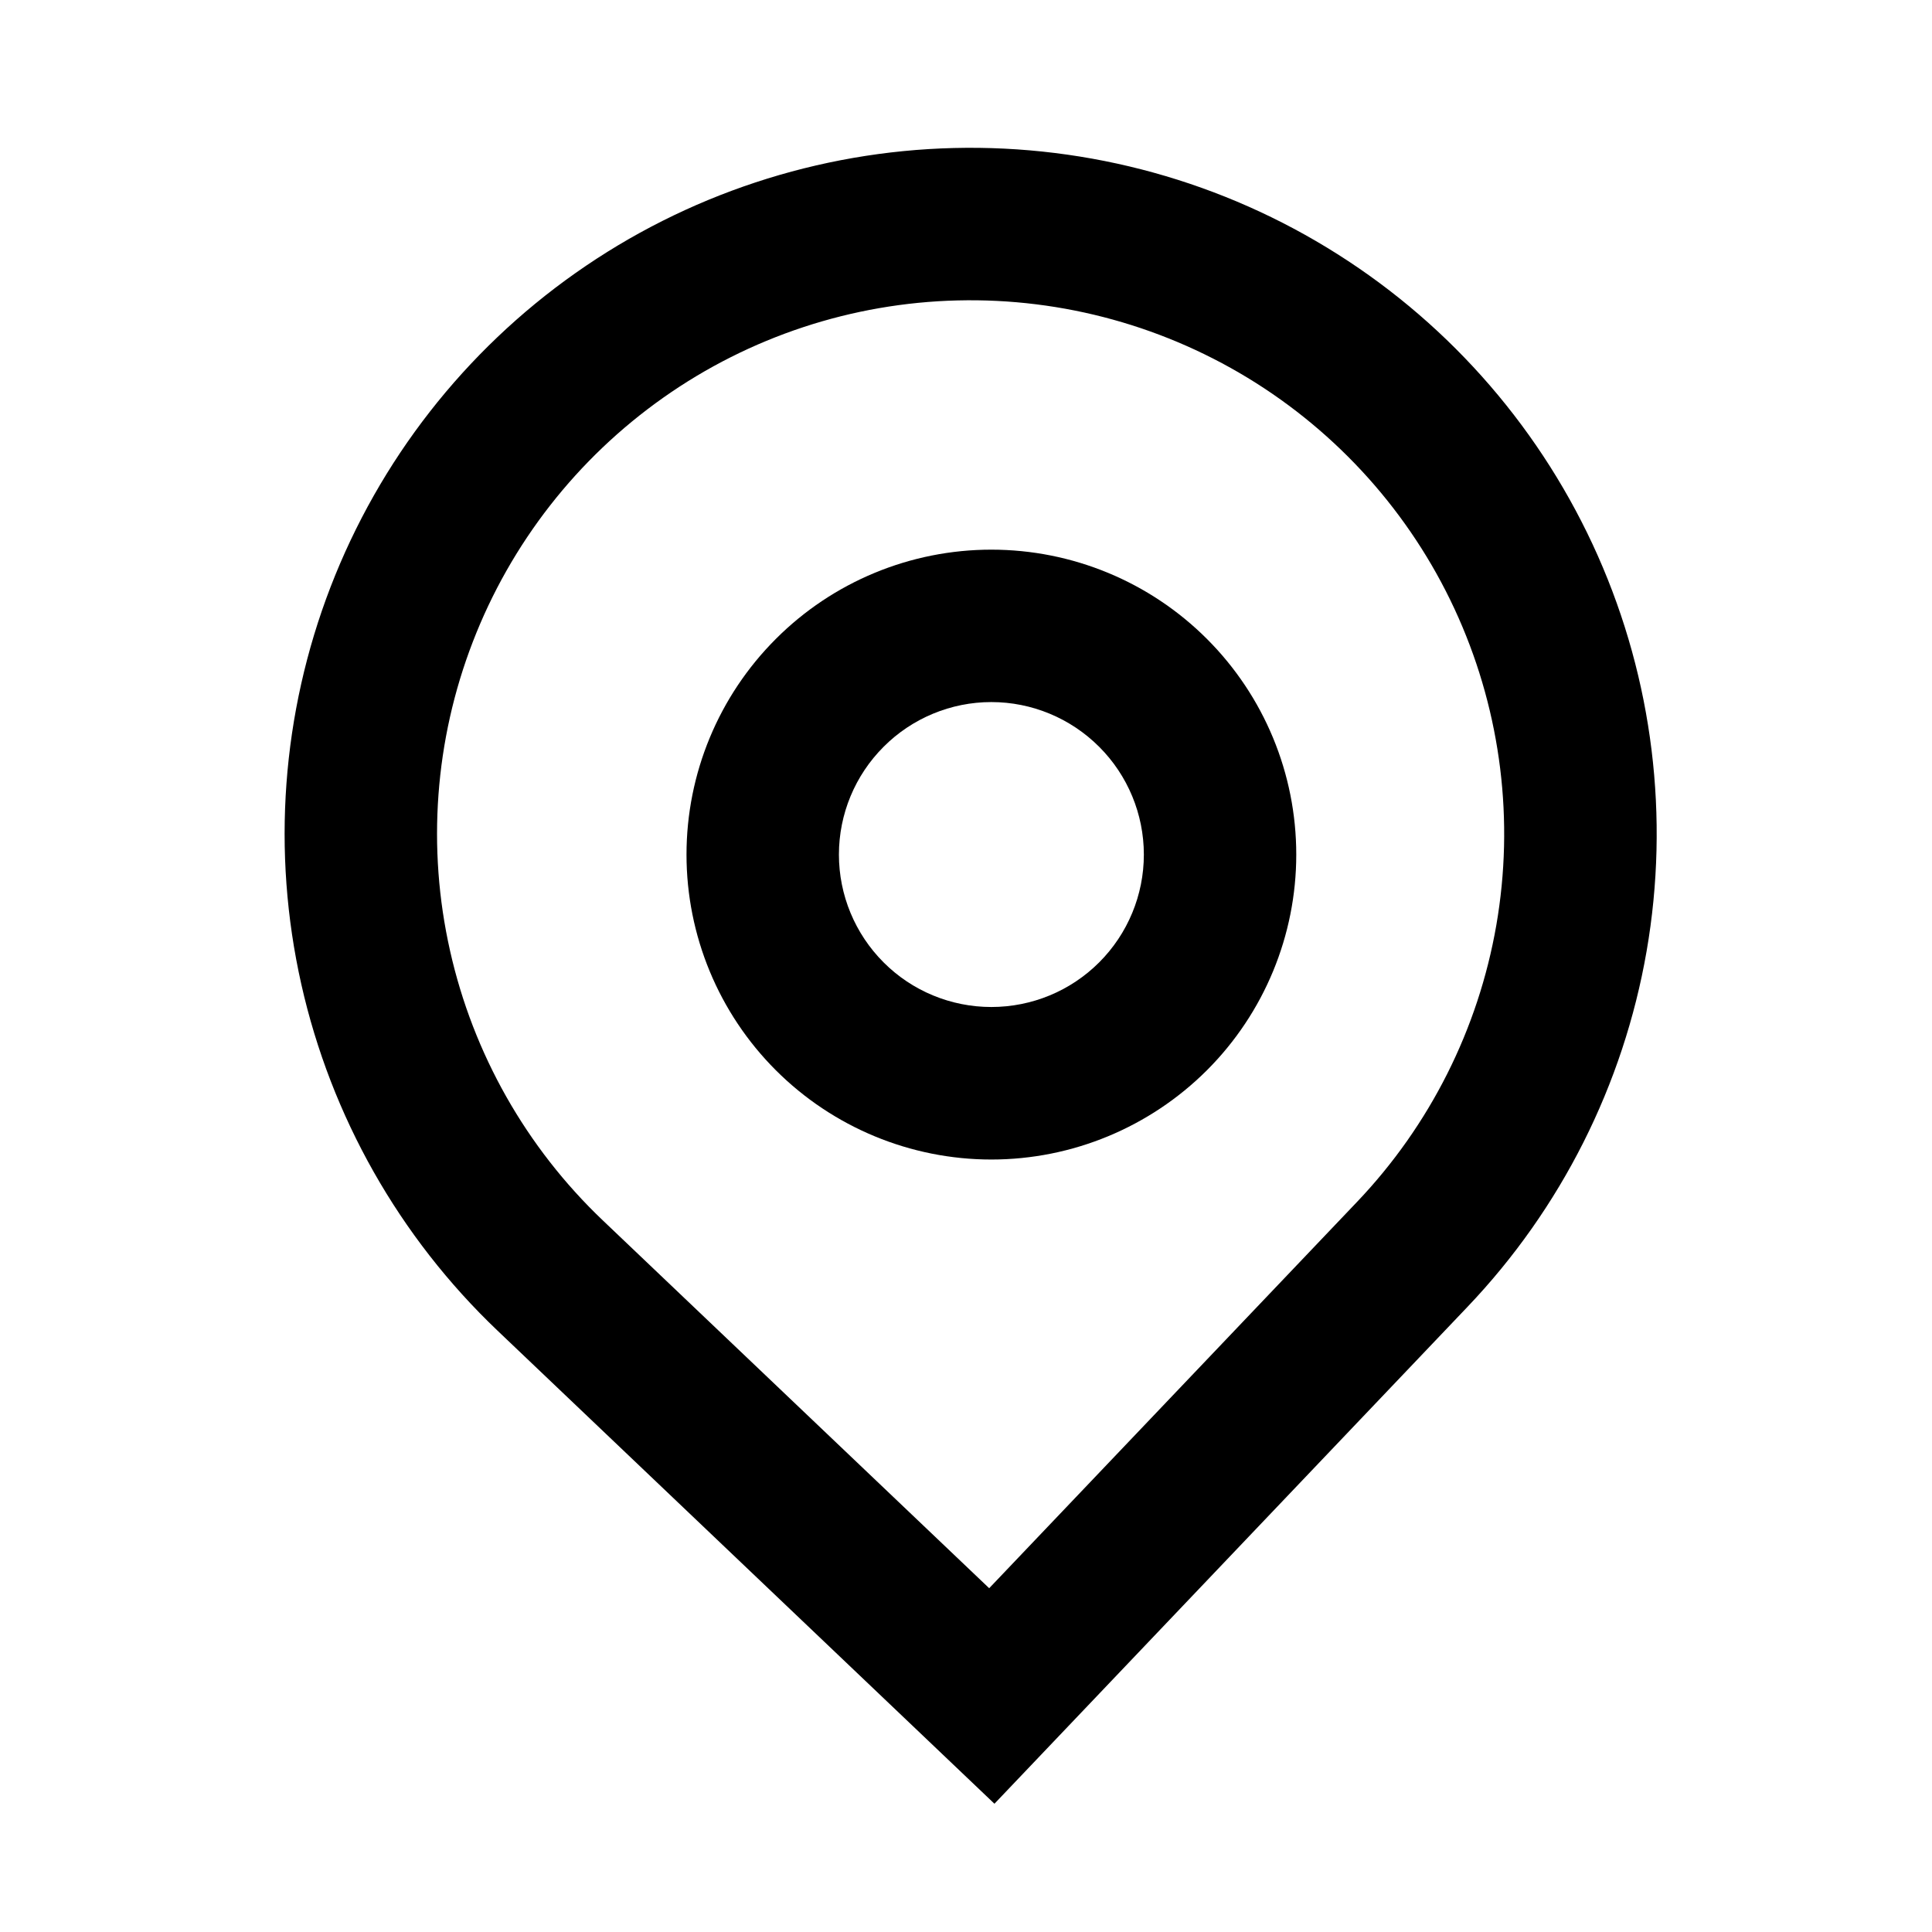
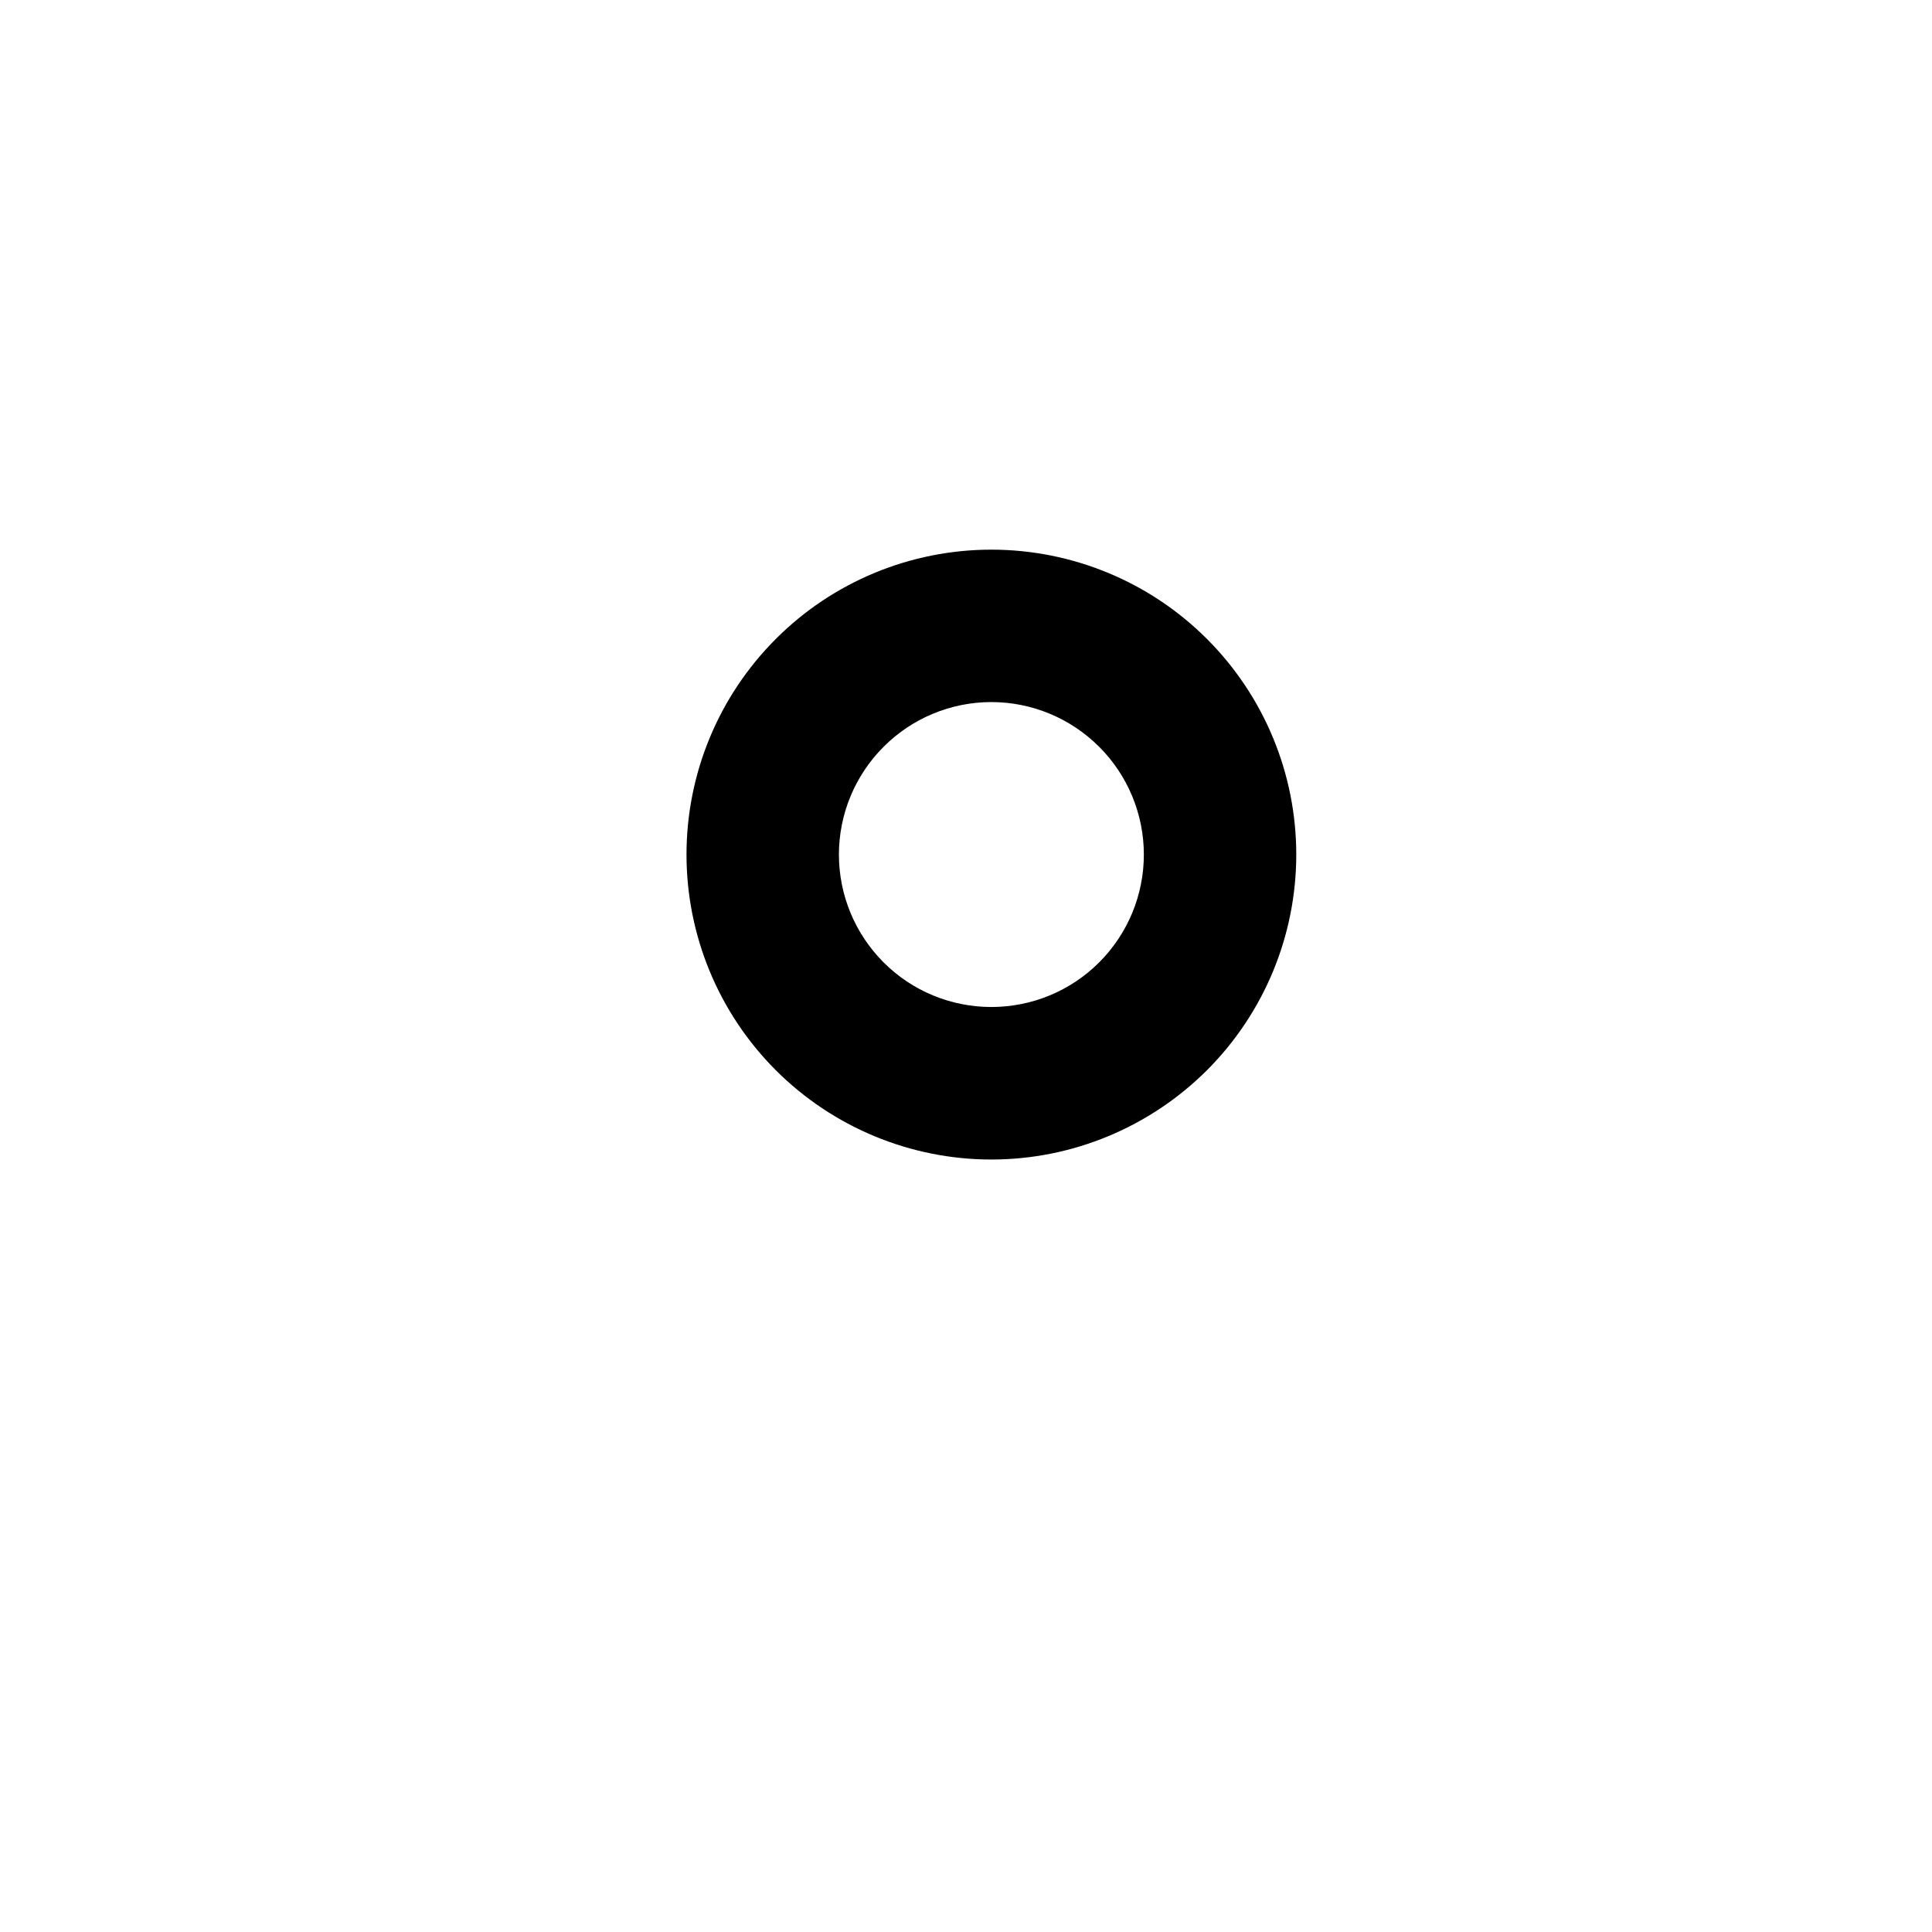
<svg xmlns="http://www.w3.org/2000/svg" width="18" height="18" viewBox="0 0 18 18" fill="none">
  <path fill-rule="evenodd" clip-rule="evenodd" d="M12.077 7.962C12.077 8.715 11.778 9.438 11.245 9.971C10.712 10.503 9.99 10.803 9.236 10.803C8.483 10.803 7.76 10.503 7.228 9.971C6.695 9.438 6.396 8.715 6.396 7.962C6.396 7.208 6.695 6.486 7.228 5.953C7.76 5.42 8.483 5.121 9.236 5.121C9.99 5.121 10.712 5.42 11.245 5.953C11.778 6.486 12.077 7.208 12.077 7.962ZM10.657 7.962C10.657 8.339 10.507 8.7 10.241 8.966C9.974 9.233 9.613 9.382 9.236 9.382C8.86 9.382 8.498 9.233 8.232 8.966C7.966 8.7 7.816 8.339 7.816 7.962C7.816 7.585 7.966 7.224 8.232 6.958C8.498 6.691 8.86 6.541 9.236 6.541C9.613 6.541 9.974 6.691 10.241 6.958C10.507 7.224 10.657 7.585 10.657 7.962Z" fill="black" />
-   <path fill-rule="evenodd" clip-rule="evenodd" d="M4.636 12.398C3.72 11.526 3.084 10.402 2.807 9.169C2.53 7.935 2.625 6.648 3.08 5.468C3.535 4.289 4.329 3.271 5.363 2.543C6.396 1.815 7.623 1.41 8.886 1.379C10.15 1.348 11.395 1.692 12.463 2.369C13.531 3.045 14.374 4.023 14.887 5.179C15.399 6.334 15.557 7.616 15.341 8.862C15.125 10.107 14.544 11.261 13.672 12.176L9.265 16.805L4.636 12.398ZM12.644 11.197L9.216 14.797L5.615 11.369C4.903 10.691 4.408 9.817 4.193 8.858C3.977 7.899 4.051 6.897 4.405 5.98C4.759 5.062 5.377 4.271 6.181 3.704C6.984 3.138 7.938 2.823 8.921 2.799C9.904 2.775 10.872 3.043 11.703 3.569C12.533 4.095 13.19 4.855 13.588 5.754C13.986 6.653 14.109 7.65 13.941 8.619C13.773 9.587 13.322 10.485 12.644 11.197Z" fill="black" />
</svg>